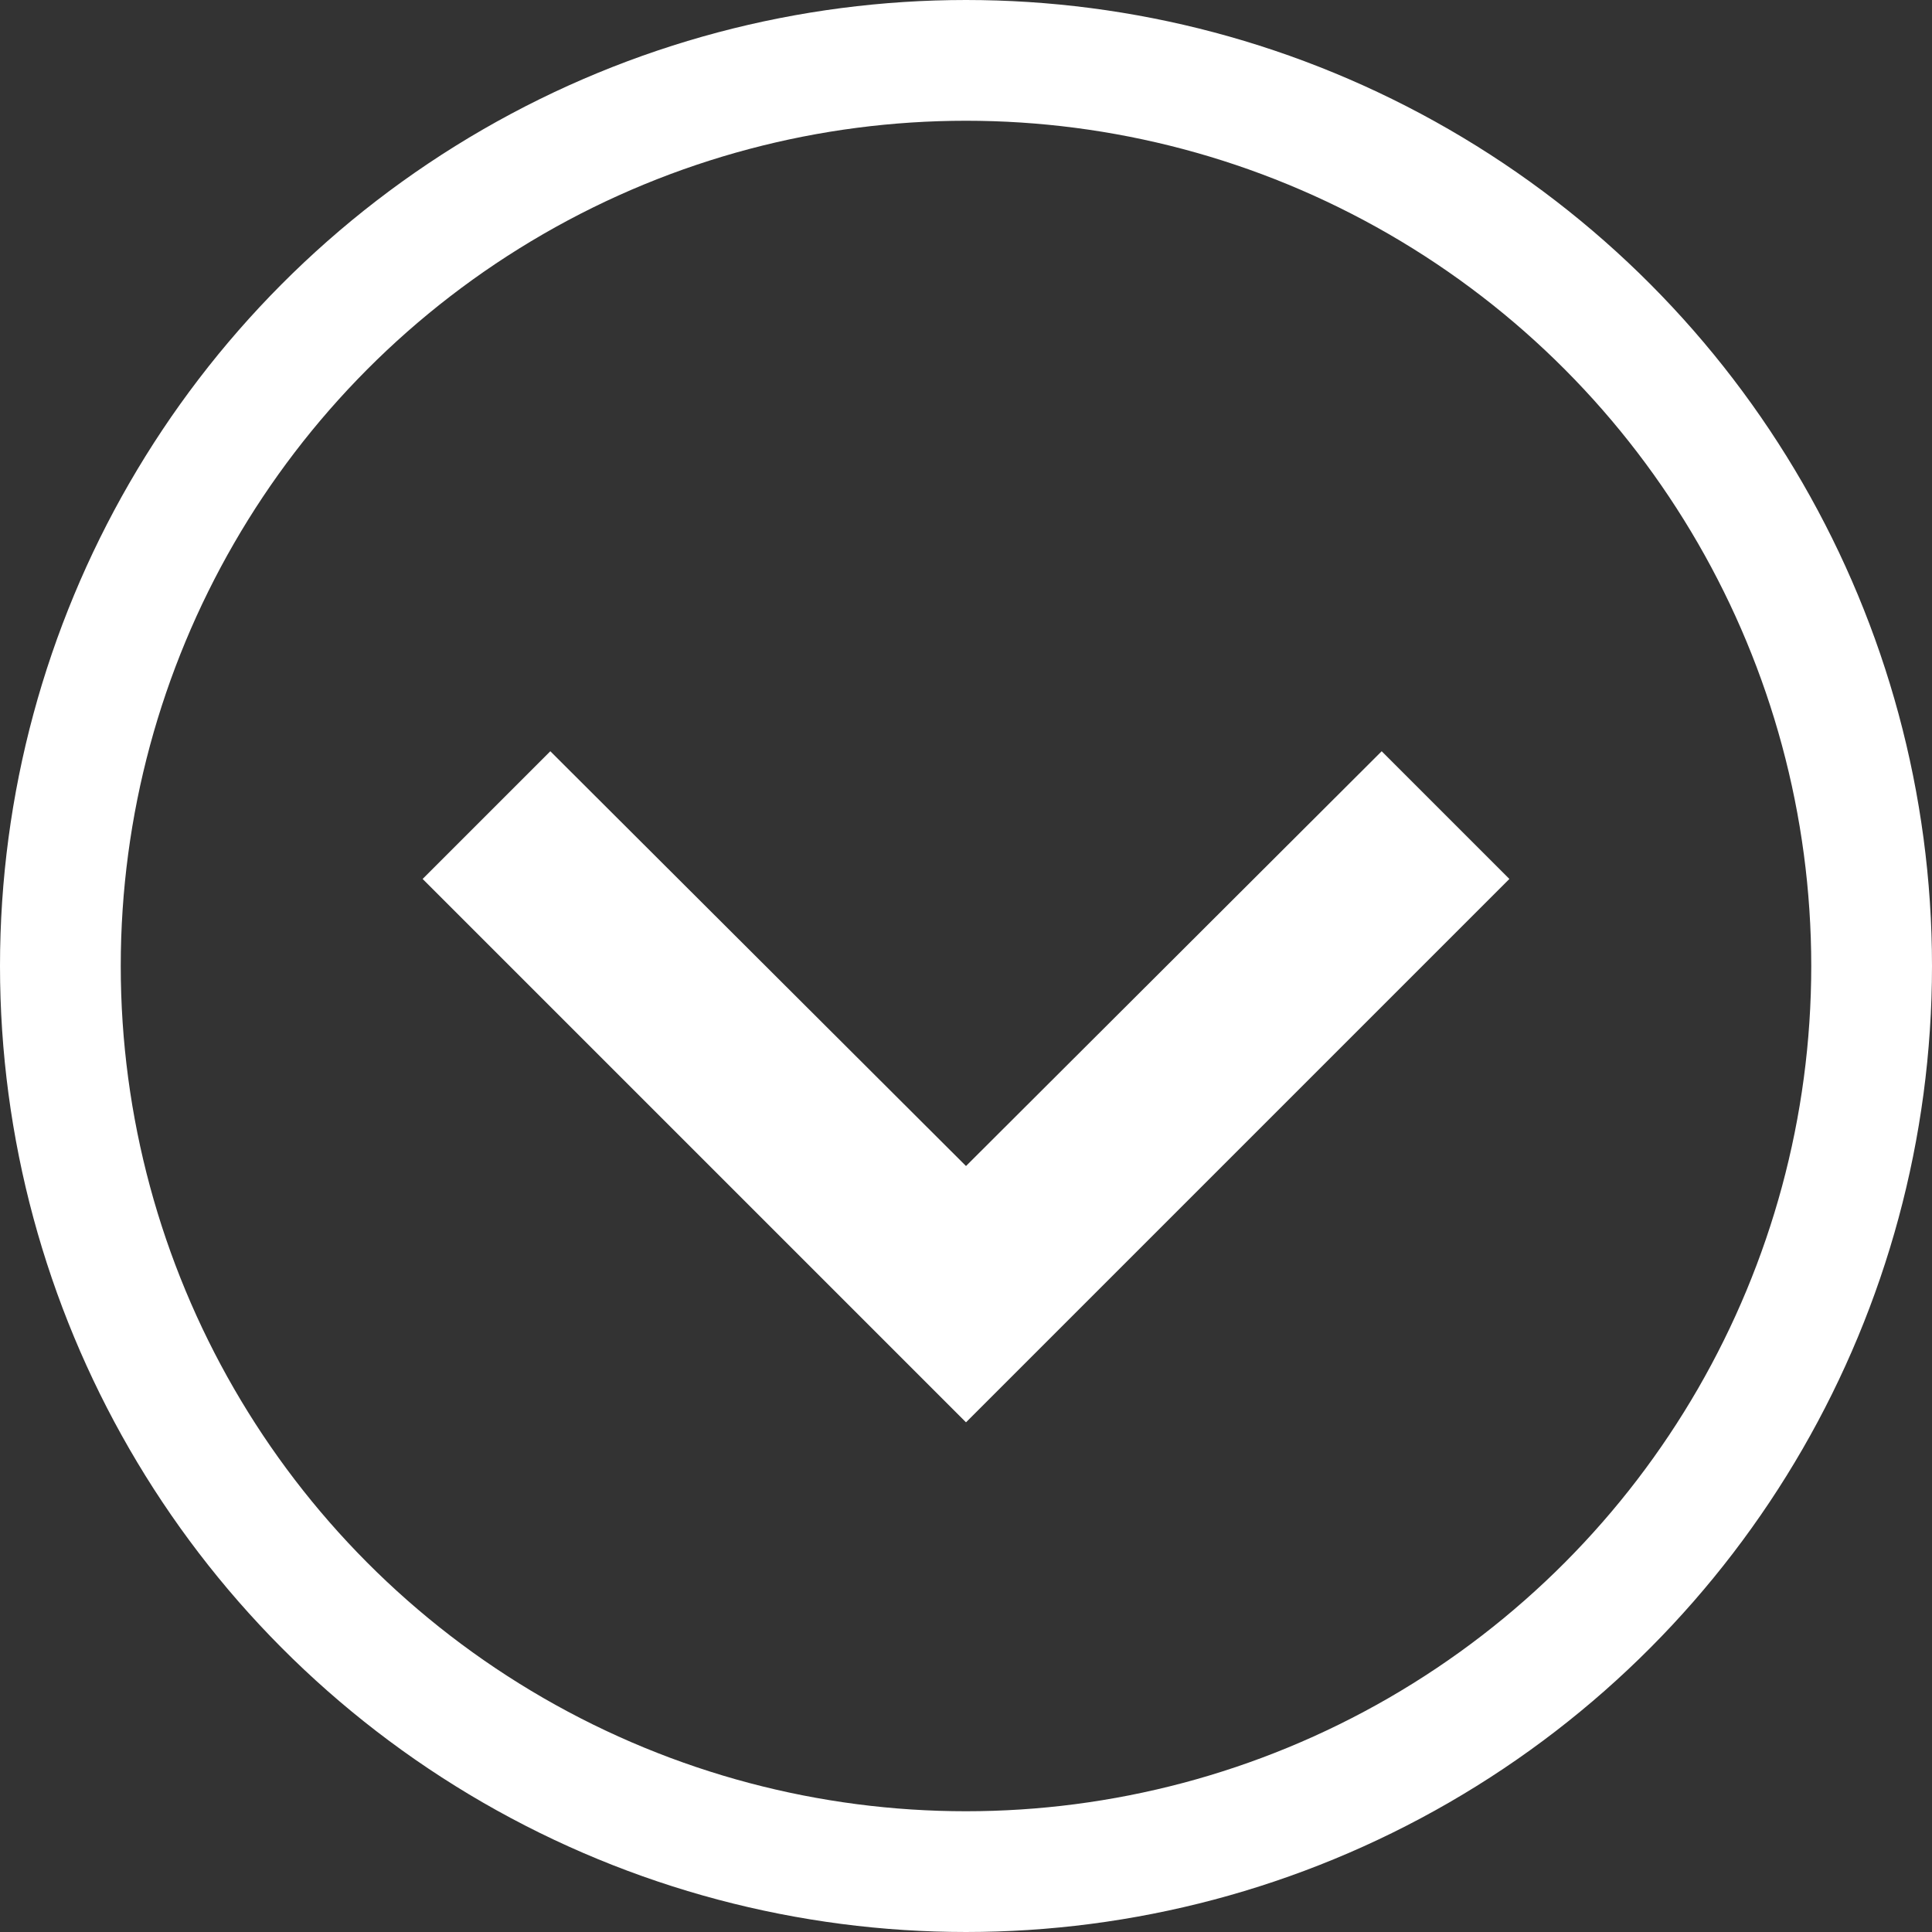
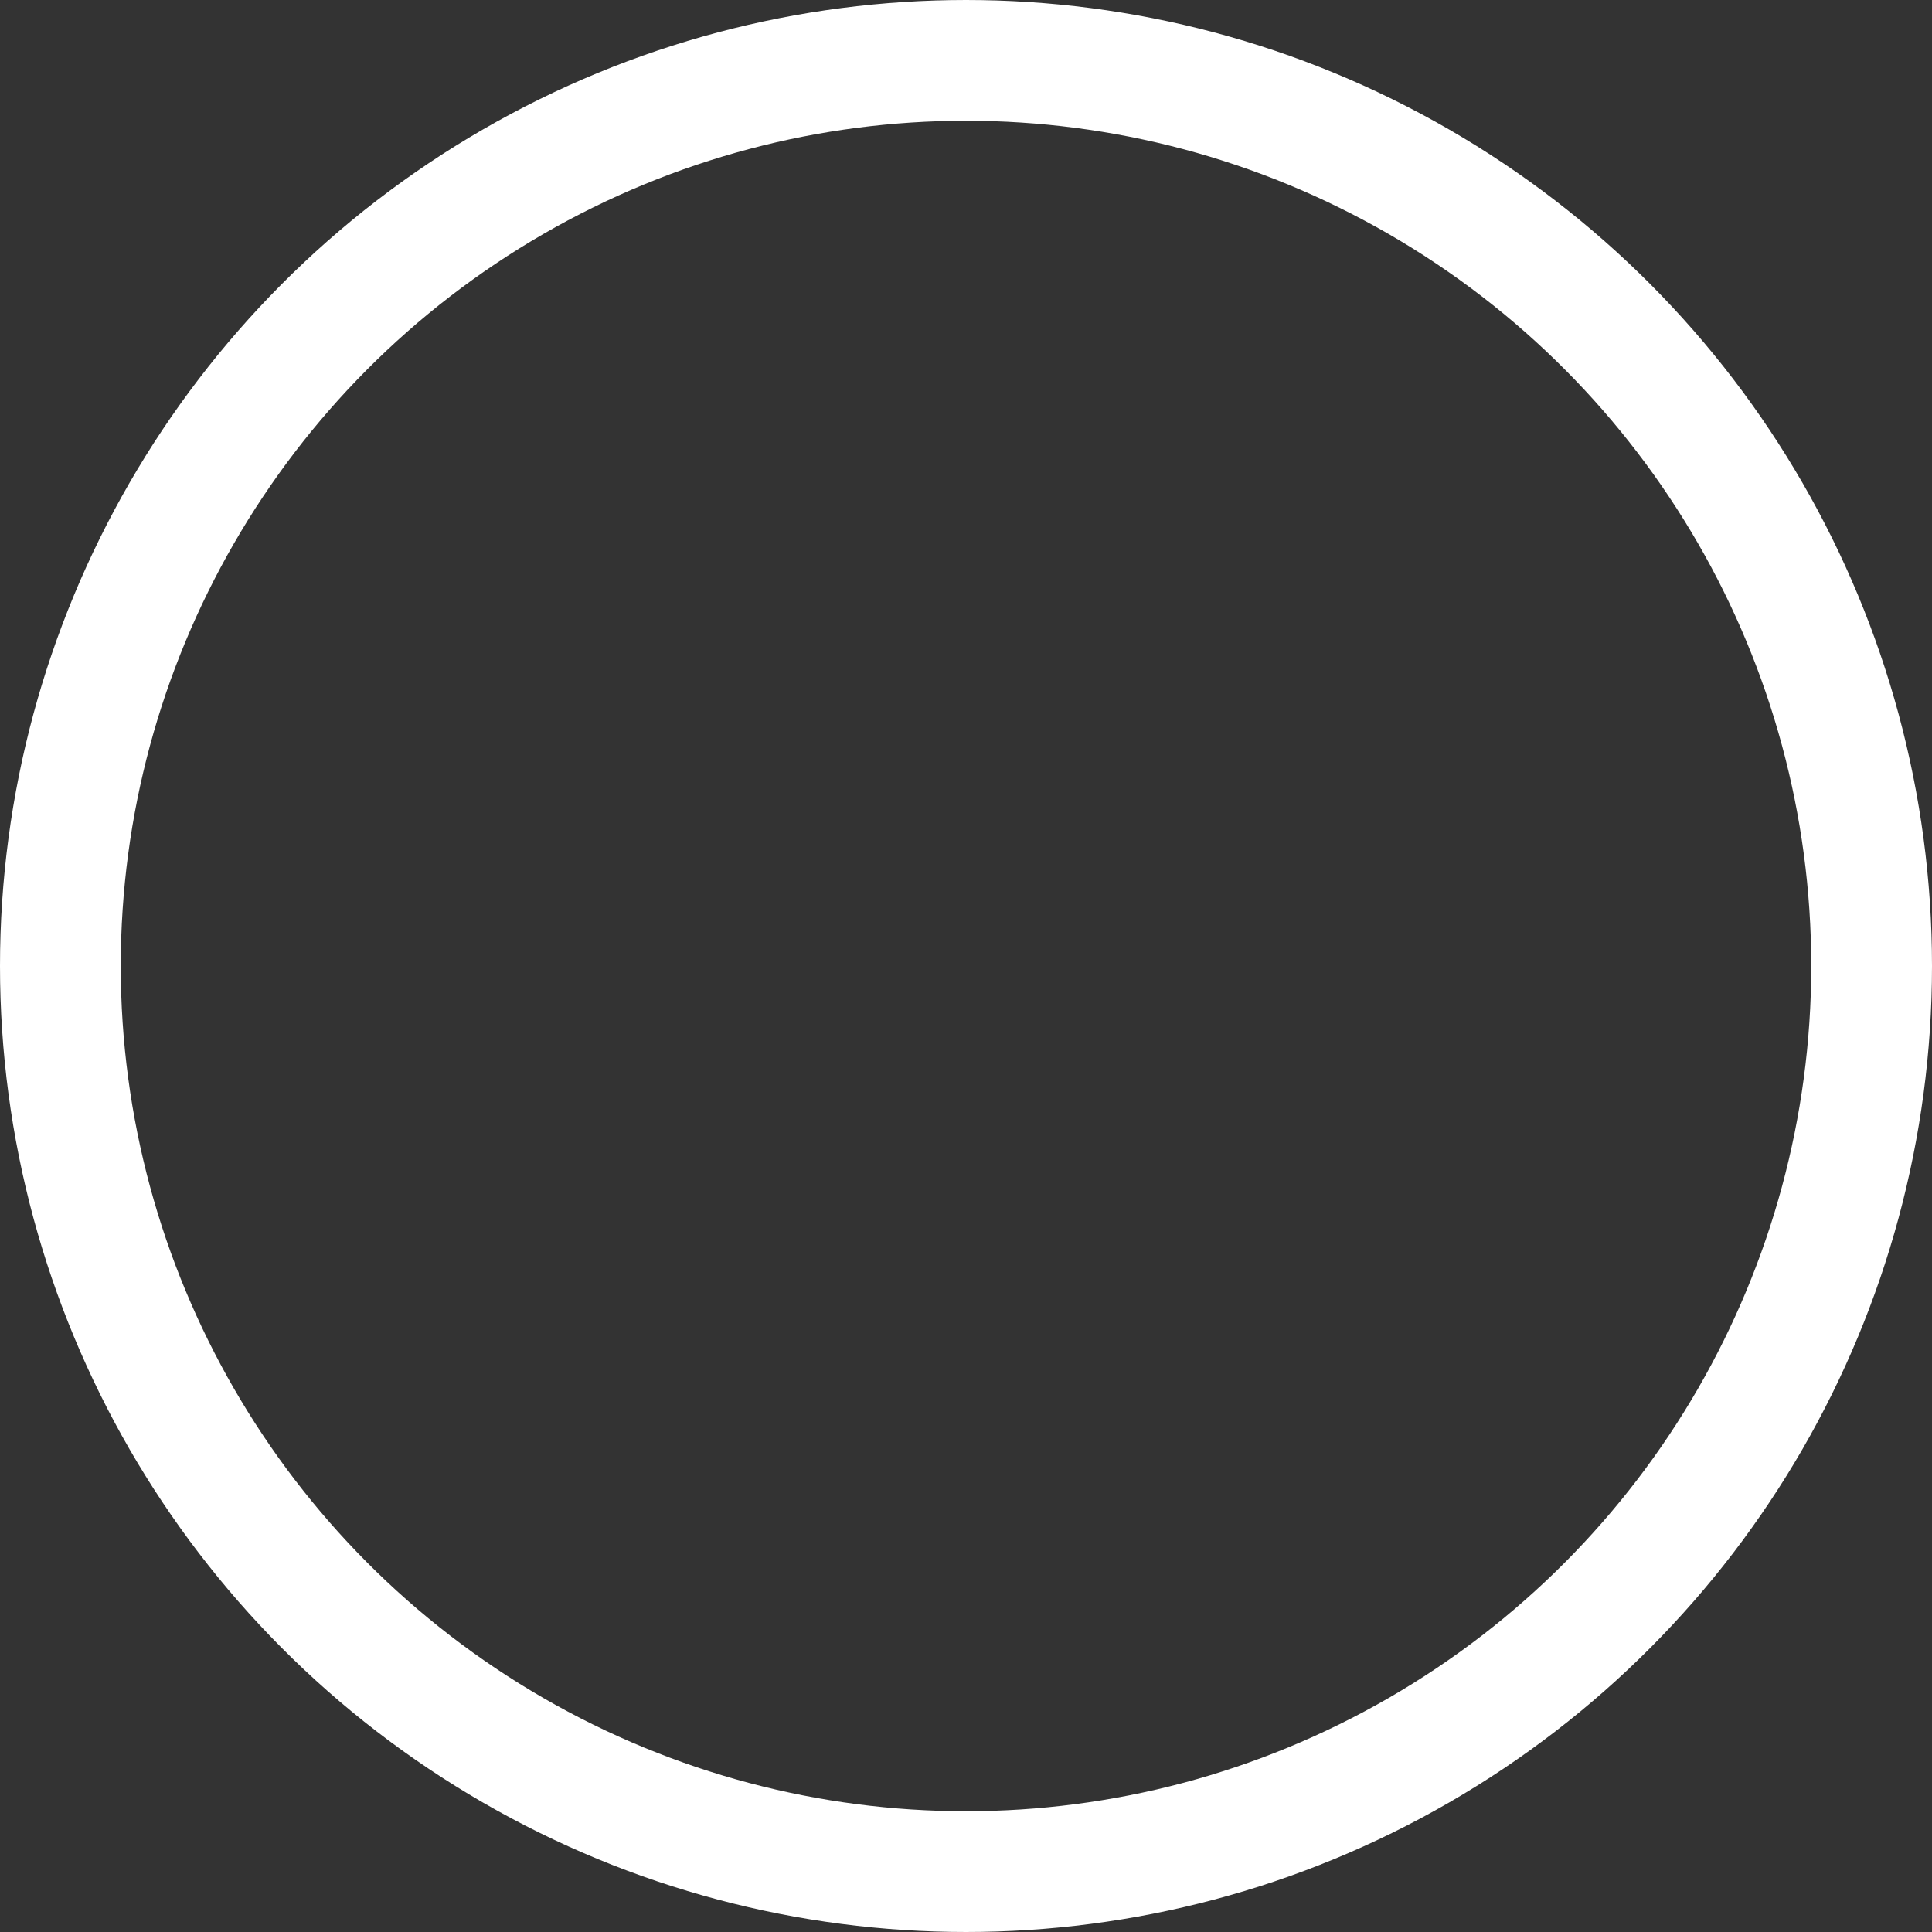
<svg xmlns="http://www.w3.org/2000/svg" width="32" height="32" viewBox="0 0 32 32">
  <rect x="0" y="0" width="32" height="32" fill="#333333" stroke="none" />
  <g id="Grupo_1282" data-name="Grupo 1282" transform="translate(-198 -584)">
-     <path id="Icon_material-navigate-next" data-name="Icon material-navigate-next" d="M15,9l-2.115,2.115L19.755,18l-6.87,6.885L15,27l9-9Z" transform="translate(232 583.558) rotate(90)" fill="#fff" />
    <g id="Elipse_20" data-name="Elipse 20" transform="translate(198 584)" fill="none" stroke="#fff" stroke-width="2">
      <circle cx="16" cy="16" r="16" stroke="none" />
      <circle cx="16" cy="16" r="15" fill="none" />
    </g>
  </g>
</svg>